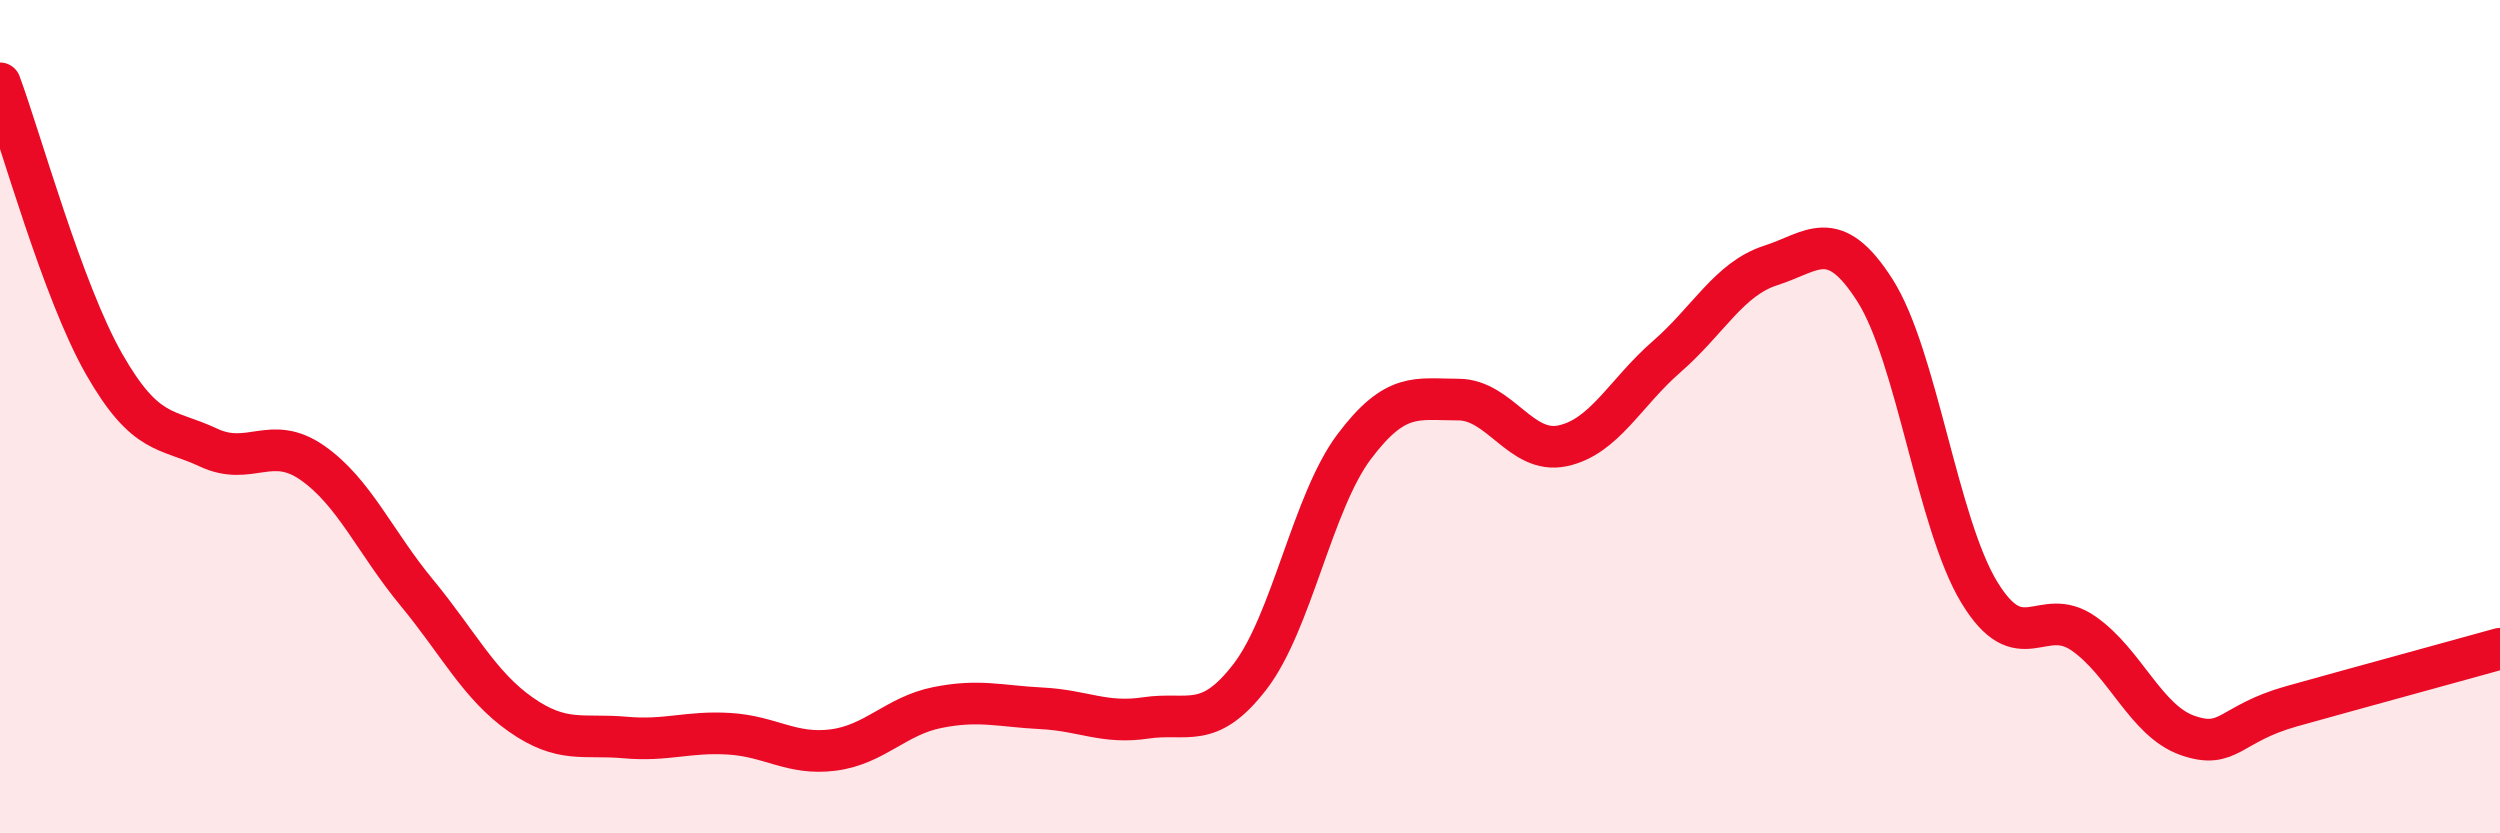
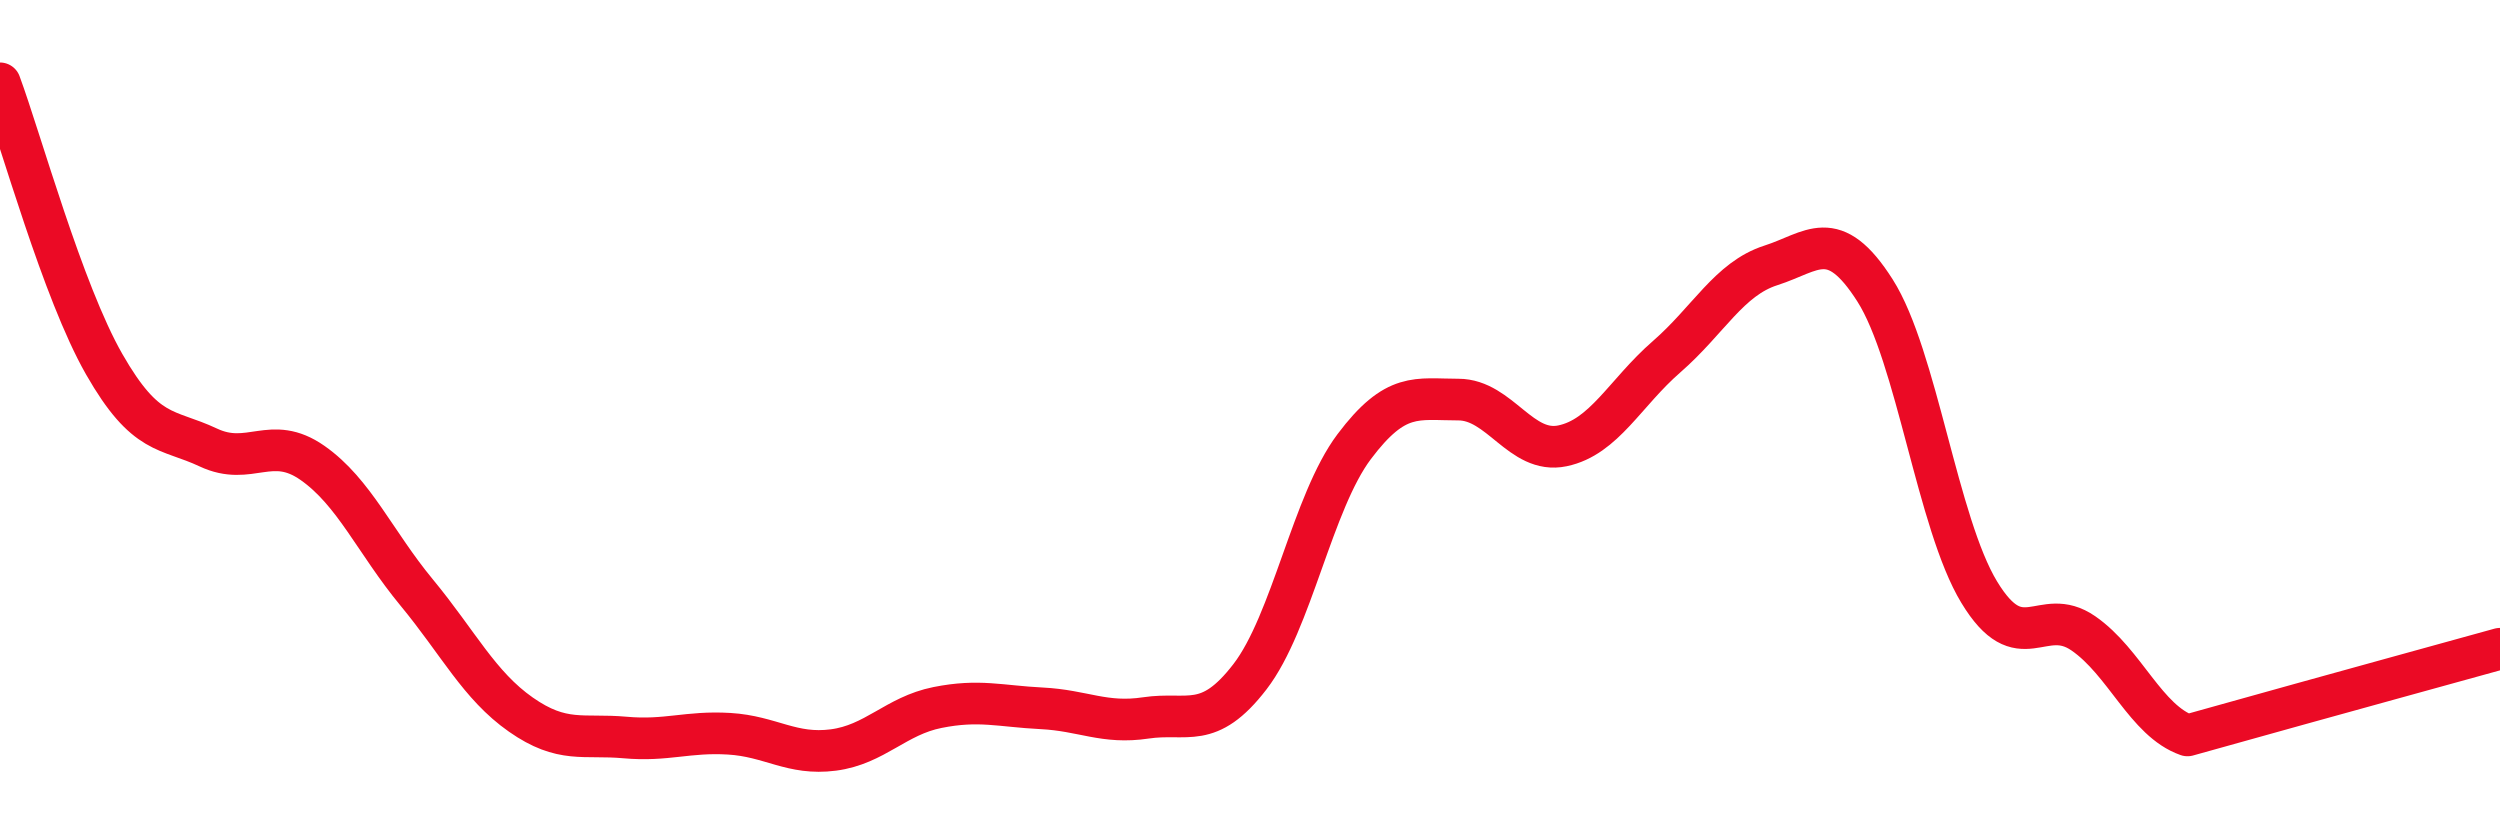
<svg xmlns="http://www.w3.org/2000/svg" width="60" height="20" viewBox="0 0 60 20">
-   <path d="M 0,2 C 0.5,3.35 1.5,6.99 2.5,8.74 C 3.5,10.49 4,10.27 5,10.74 C 6,11.21 6.5,10.41 7.5,11.11 C 8.5,11.81 9,13.01 10,14.22 C 11,15.43 11.5,16.45 12.5,17.15 C 13.5,17.85 14,17.61 15,17.7 C 16,17.79 16.5,17.55 17.5,17.61 C 18.5,17.67 19,18.13 20,18 C 21,17.87 21.5,17.18 22.5,16.98 C 23.5,16.78 24,16.95 25,17 C 26,17.05 26.5,17.38 27.5,17.23 C 28.5,17.08 29,17.54 30,16.24 C 31,14.94 31.5,12.05 32.5,10.72 C 33.5,9.39 34,9.59 35,9.59 C 36,9.59 36.5,10.91 37.5,10.7 C 38.5,10.49 39,9.43 40,8.56 C 41,7.69 41.5,6.69 42.5,6.37 C 43.5,6.05 44,5.4 45,6.97 C 46,8.54 46.5,12.56 47.5,14.21 C 48.5,15.86 49,14.51 50,15.2 C 51,15.89 51.5,17.3 52.5,17.65 C 53.5,18 53.5,17.37 55,16.95 C 56.5,16.53 59,15.85 60,15.57L60 20L0 20Z" fill="#EB0A25" opacity="0.1" stroke-linecap="round" stroke-linejoin="round" />
-   <path d="M 0,2 C 0.5,3.35 1.5,6.99 2.5,8.74 C 3.5,10.49 4,10.27 5,10.74 C 6,11.21 6.5,10.41 7.5,11.11 C 8.5,11.81 9,13.01 10,14.22 C 11,15.43 11.5,16.45 12.5,17.15 C 13.5,17.85 14,17.61 15,17.7 C 16,17.79 16.5,17.55 17.5,17.61 C 18.5,17.67 19,18.13 20,18 C 21,17.87 21.5,17.18 22.5,16.98 C 23.5,16.78 24,16.95 25,17 C 26,17.05 26.5,17.38 27.5,17.23 C 28.5,17.08 29,17.54 30,16.24 C 31,14.94 31.5,12.05 32.5,10.72 C 33.5,9.39 34,9.59 35,9.59 C 36,9.59 36.5,10.91 37.5,10.7 C 38.5,10.49 39,9.43 40,8.56 C 41,7.69 41.5,6.69 42.5,6.37 C 43.5,6.05 44,5.4 45,6.97 C 46,8.54 46.5,12.56 47.5,14.21 C 48.5,15.86 49,14.51 50,15.2 C 51,15.89 51.5,17.3 52.5,17.65 C 53.5,18 53.5,17.37 55,16.95 C 56.5,16.53 59,15.85 60,15.57" stroke="#EB0A25" stroke-width="1" fill="none" stroke-linecap="round" stroke-linejoin="round" />
+   <path d="M 0,2 C 0.5,3.35 1.5,6.99 2.5,8.74 C 3.5,10.49 4,10.27 5,10.74 C 6,11.21 6.5,10.41 7.5,11.11 C 8.5,11.81 9,13.01 10,14.22 C 11,15.43 11.5,16.45 12.5,17.15 C 13.5,17.85 14,17.61 15,17.7 C 16,17.79 16.5,17.55 17.5,17.61 C 18.5,17.67 19,18.13 20,18 C 21,17.87 21.5,17.18 22.5,16.98 C 23.5,16.78 24,16.95 25,17 C 26,17.05 26.5,17.38 27.5,17.23 C 28.5,17.08 29,17.54 30,16.24 C 31,14.94 31.5,12.05 32.5,10.72 C 33.5,9.39 34,9.59 35,9.59 C 36,9.59 36.5,10.91 37.5,10.7 C 38.5,10.49 39,9.43 40,8.56 C 41,7.69 41.5,6.69 42.5,6.37 C 43.5,6.05 44,5.4 45,6.97 C 46,8.54 46.5,12.56 47.5,14.21 C 48.5,15.86 49,14.51 50,15.2 C 51,15.89 51.5,17.3 52.5,17.65 C 56.5,16.53 59,15.85 60,15.57" stroke="#EB0A25" stroke-width="1" fill="none" stroke-linecap="round" stroke-linejoin="round" />
</svg>